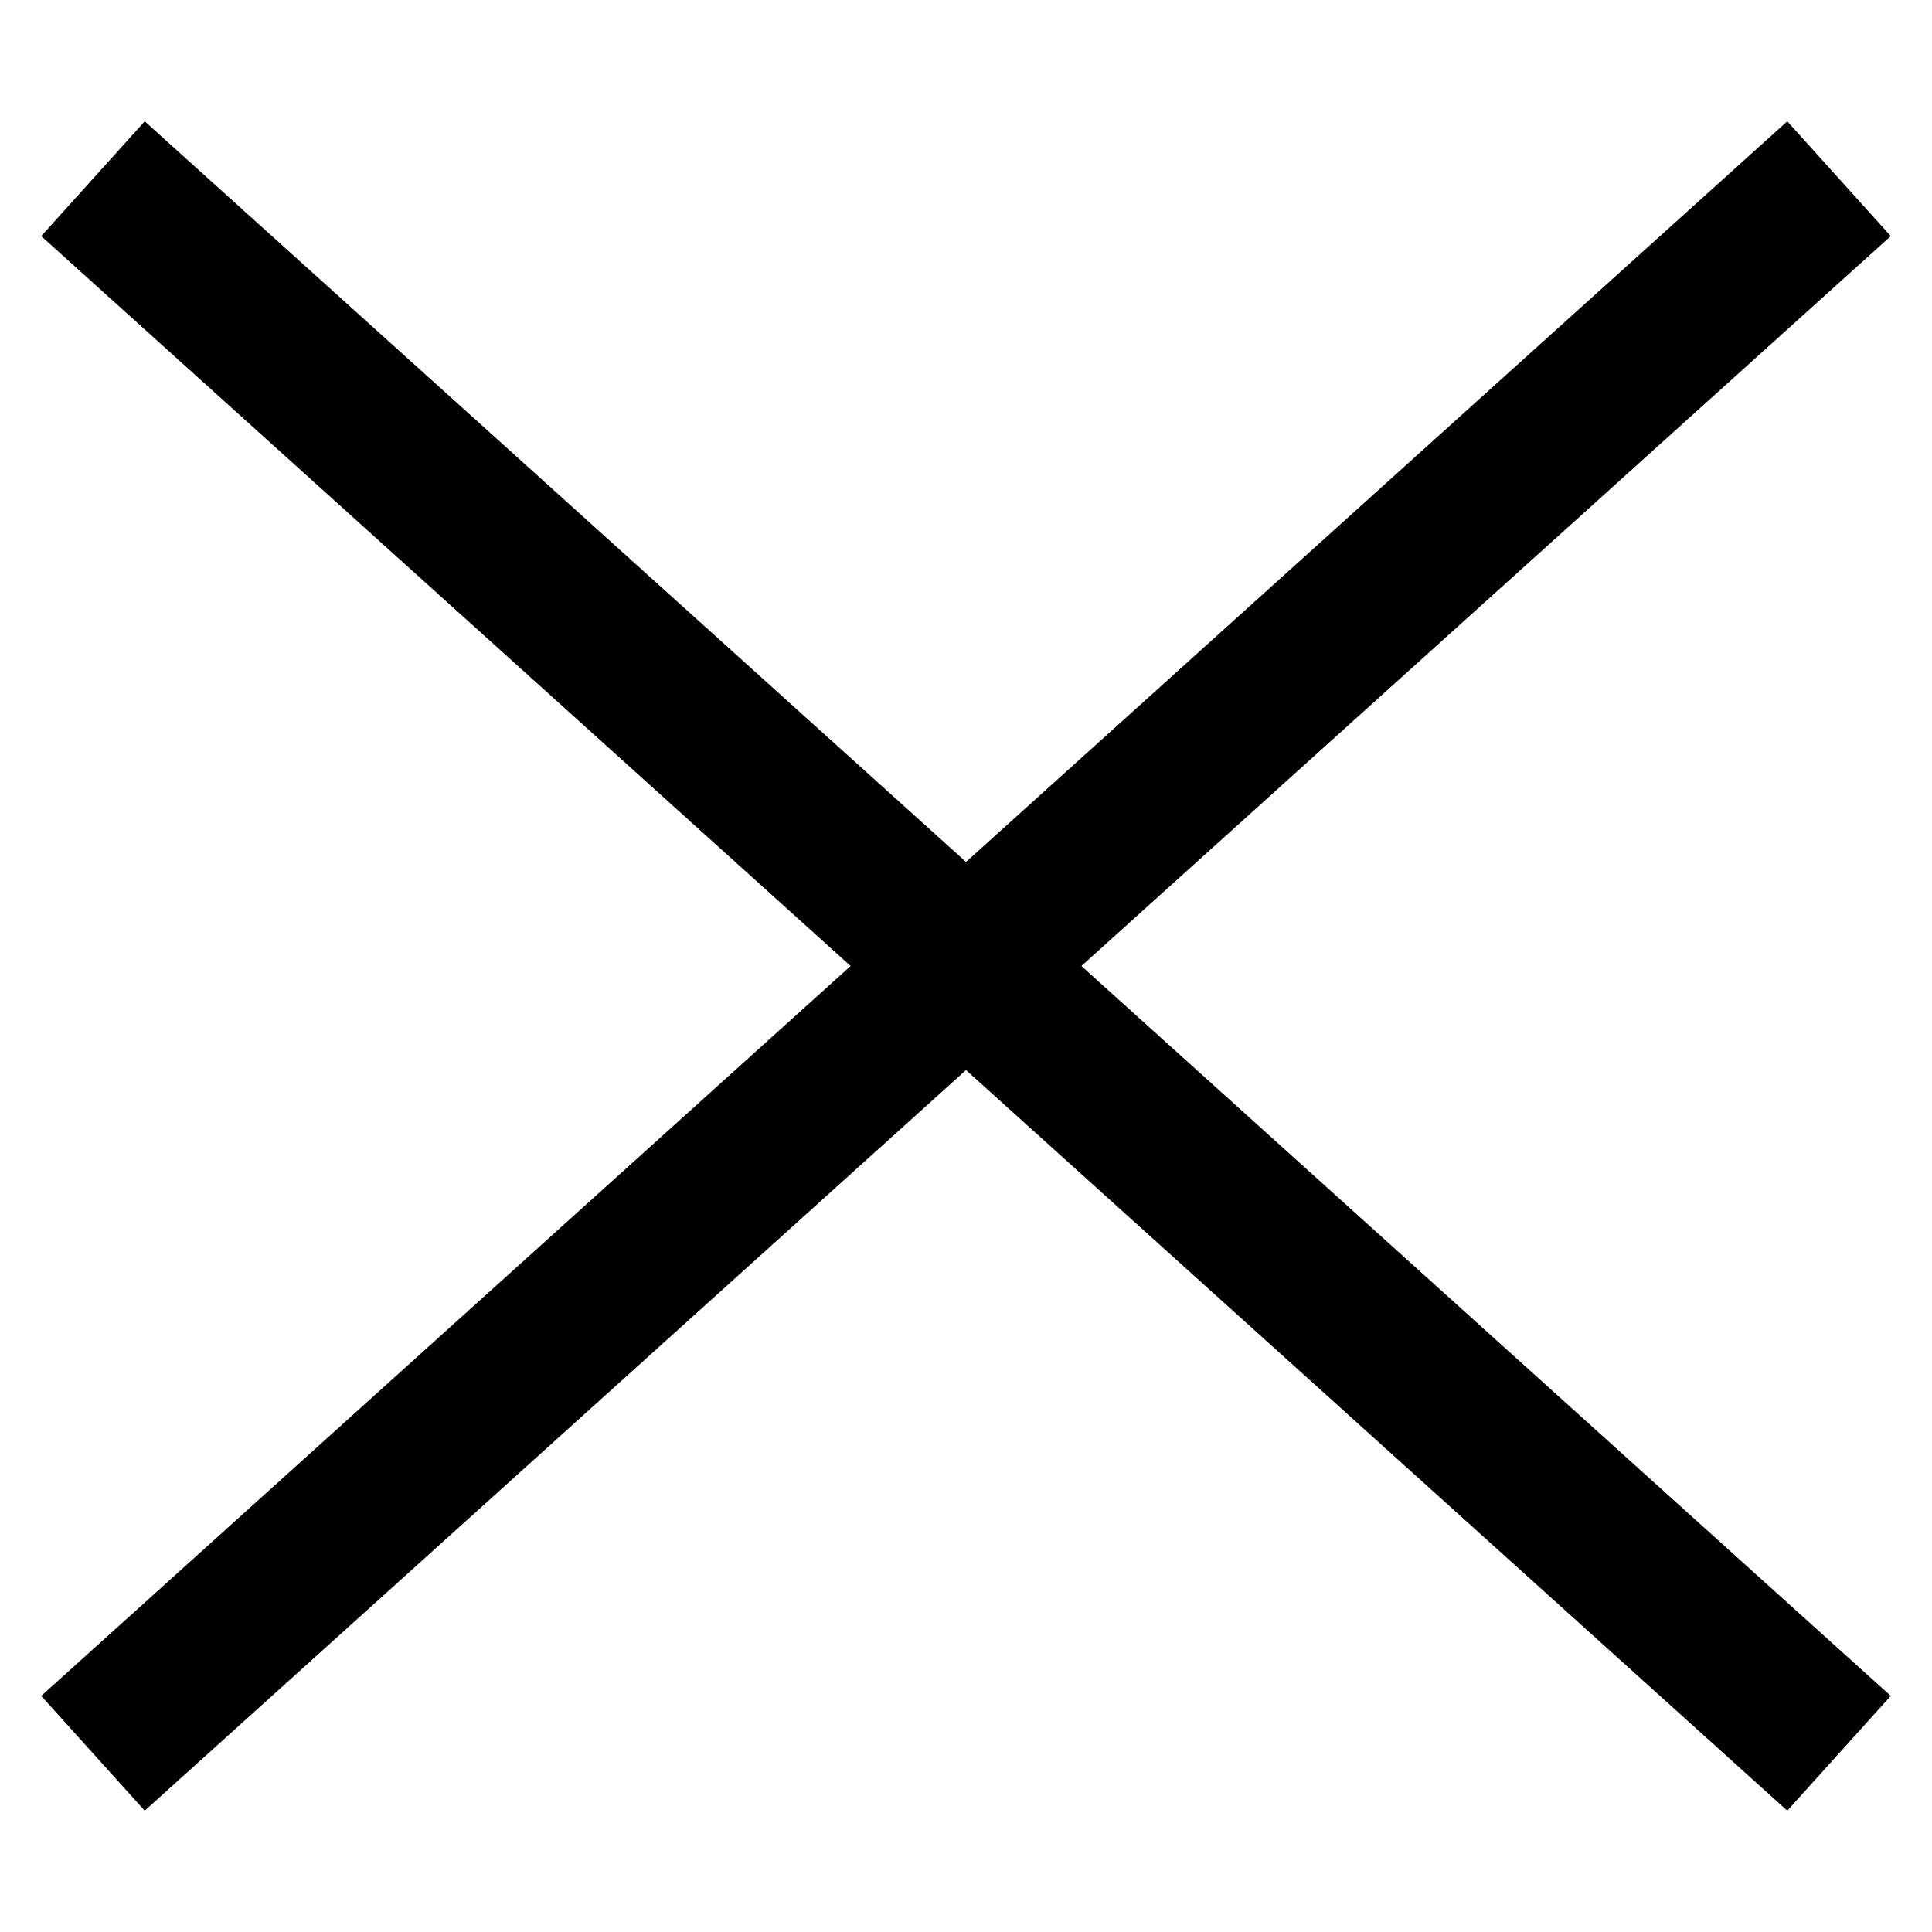
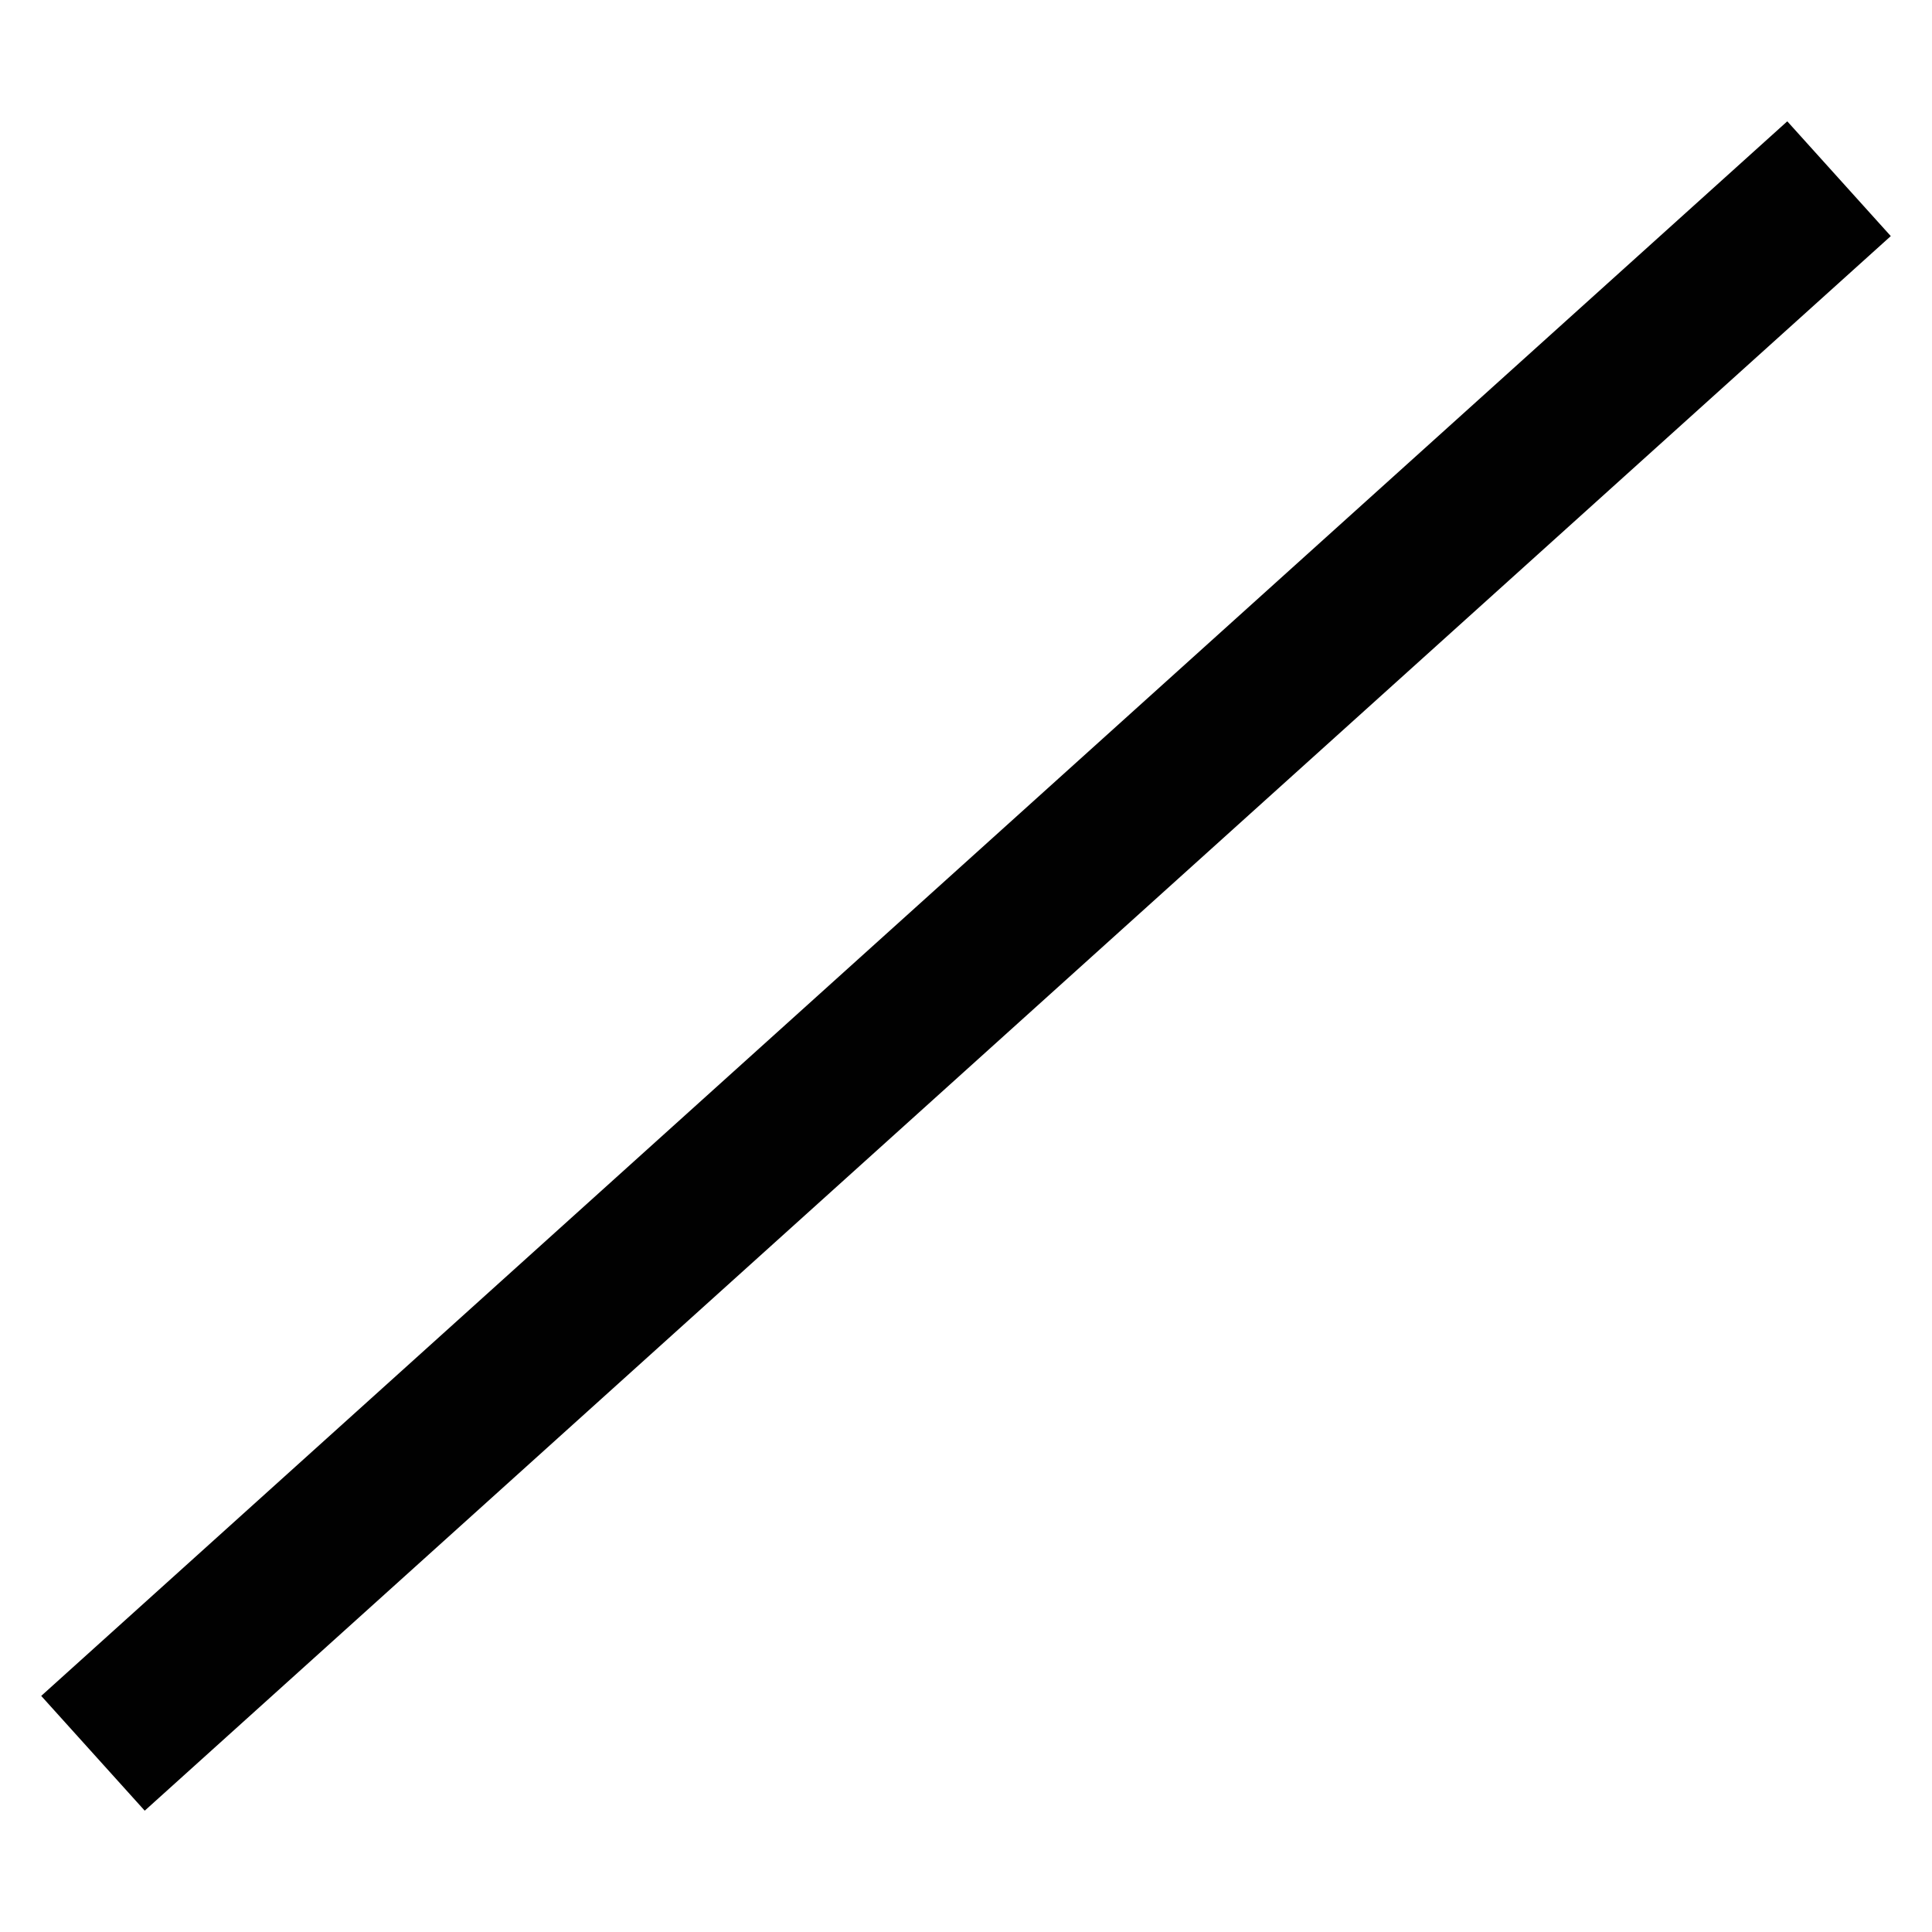
<svg xmlns="http://www.w3.org/2000/svg" width="50" height="50" viewBox="0 0 50 50" fill="none">
  <path d="M47.594 4.625L2.406 45.375" stroke="#010101" stroke-width="4" stroke-miterlimit="10" />
-   <path d="M2.406 4.625L47.594 45.375" stroke="#010101" stroke-width="4" stroke-miterlimit="10" />
</svg>